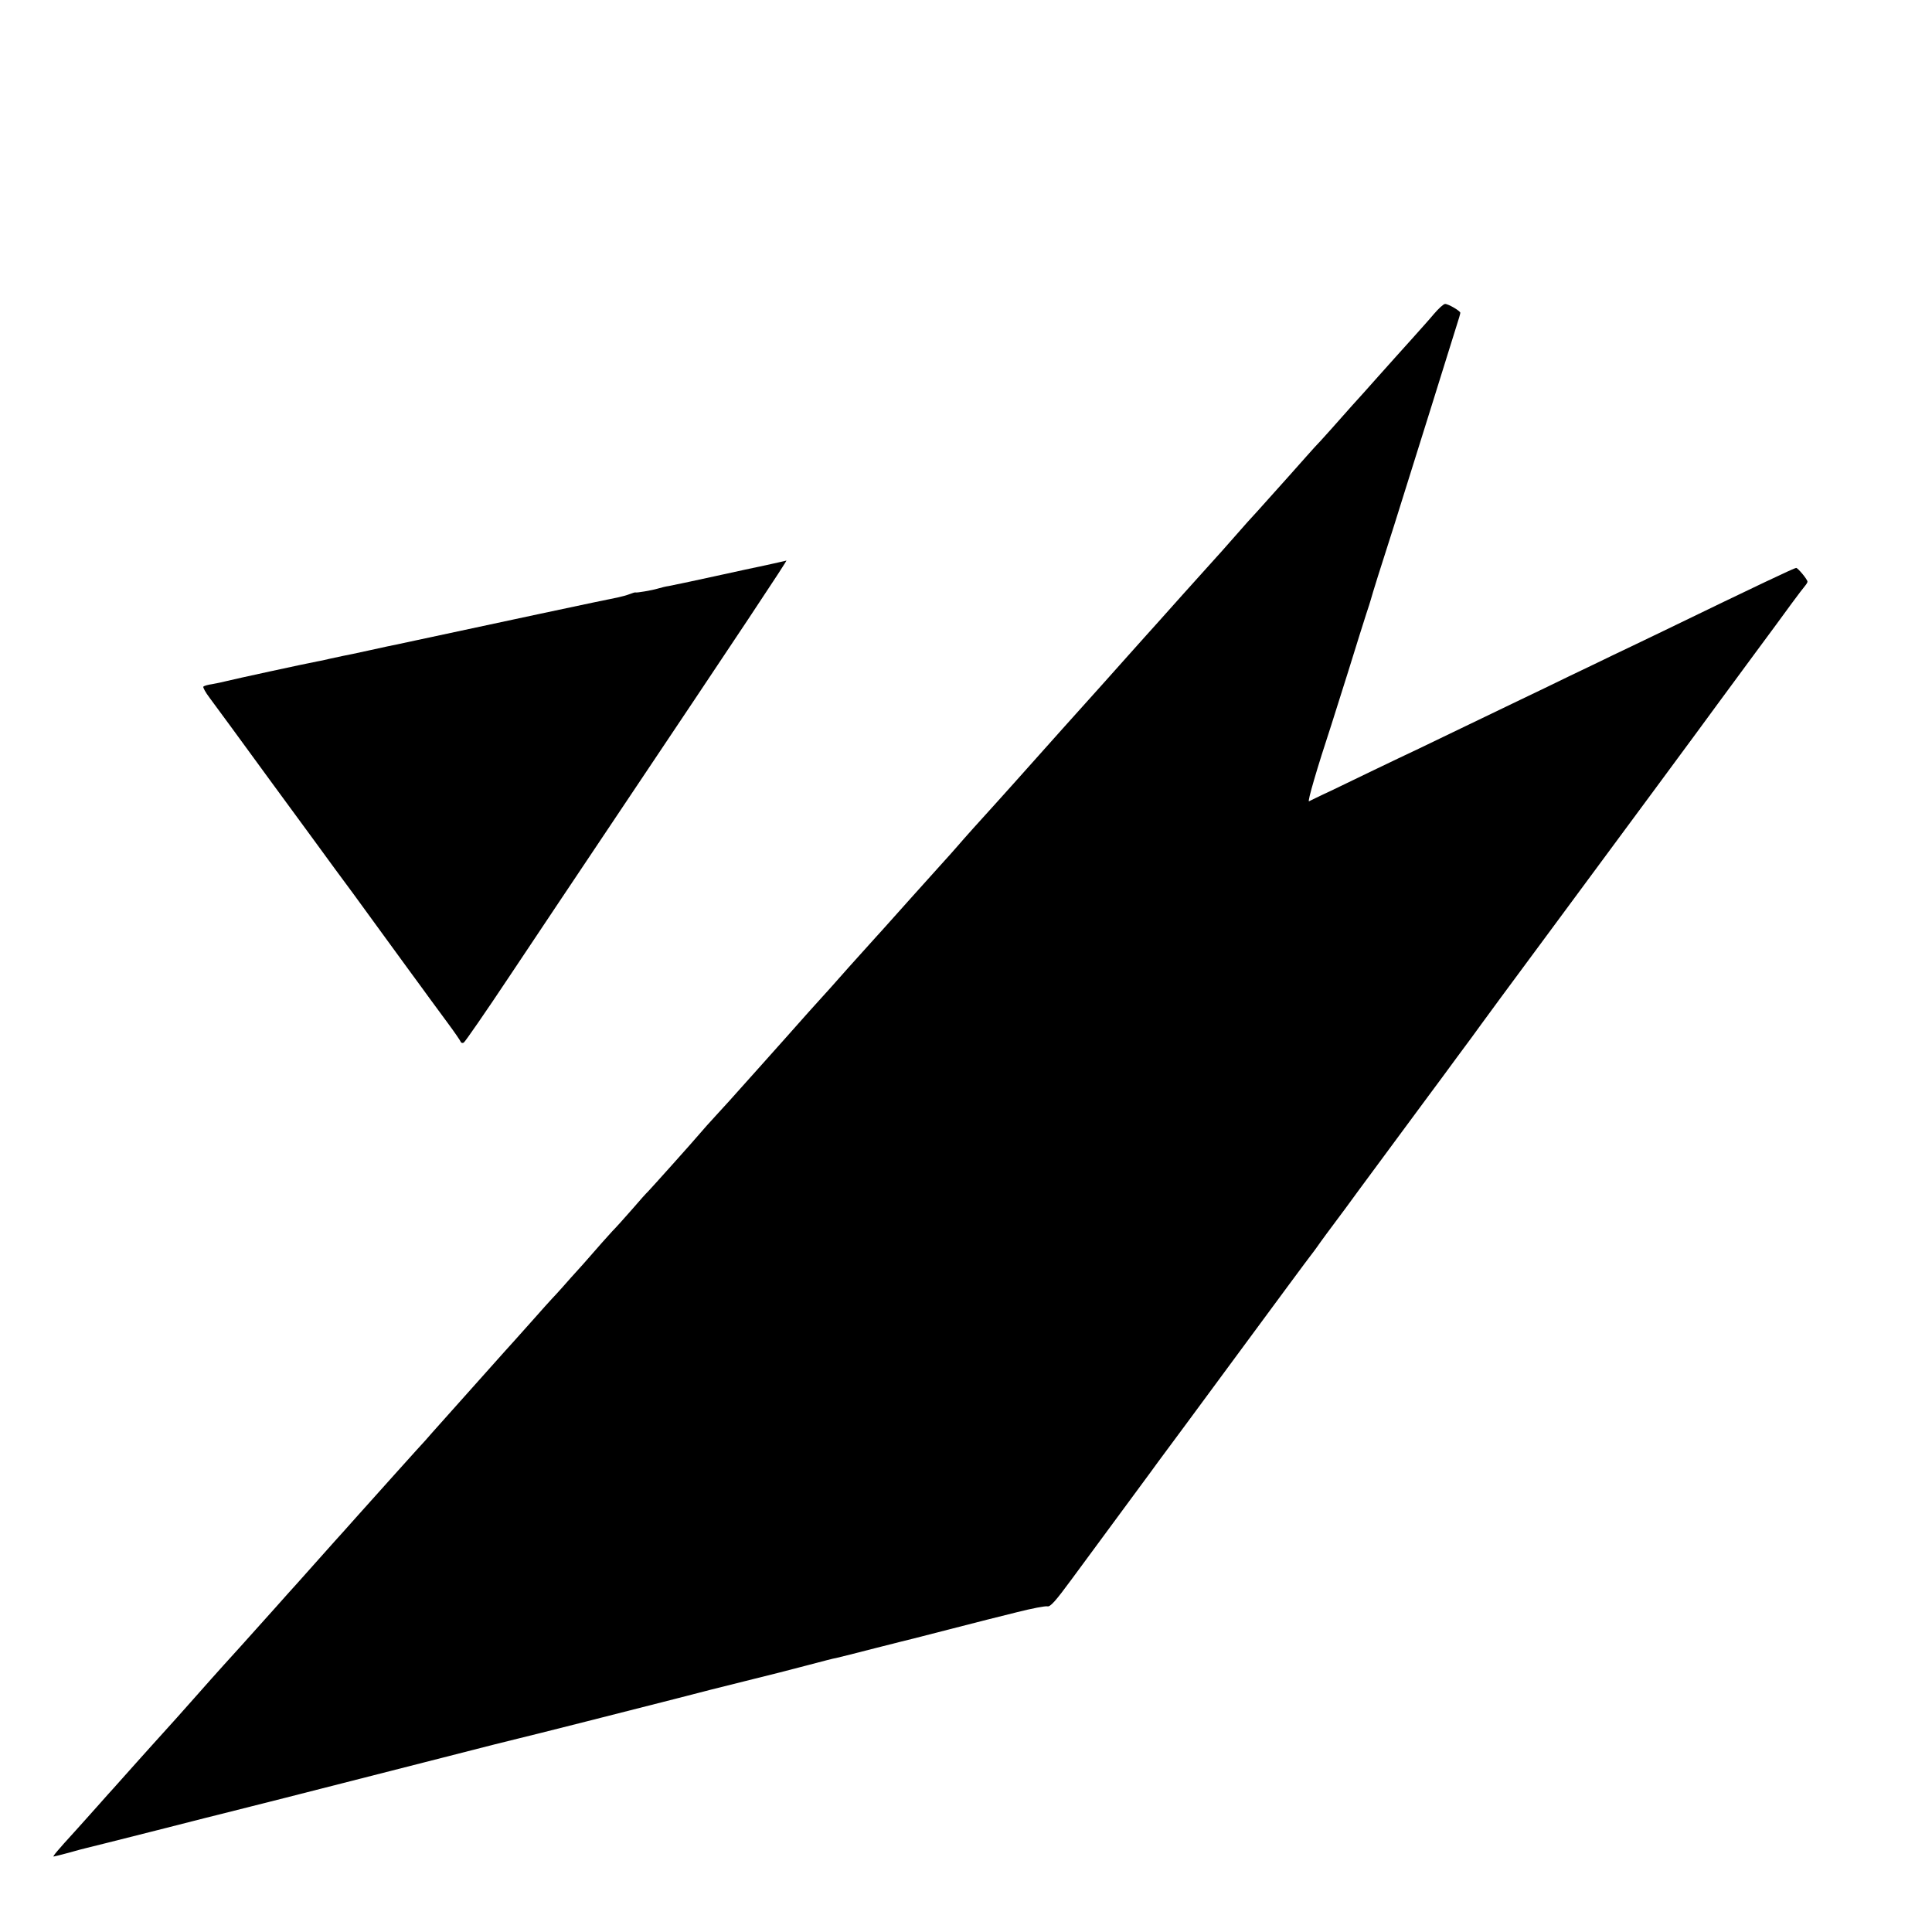
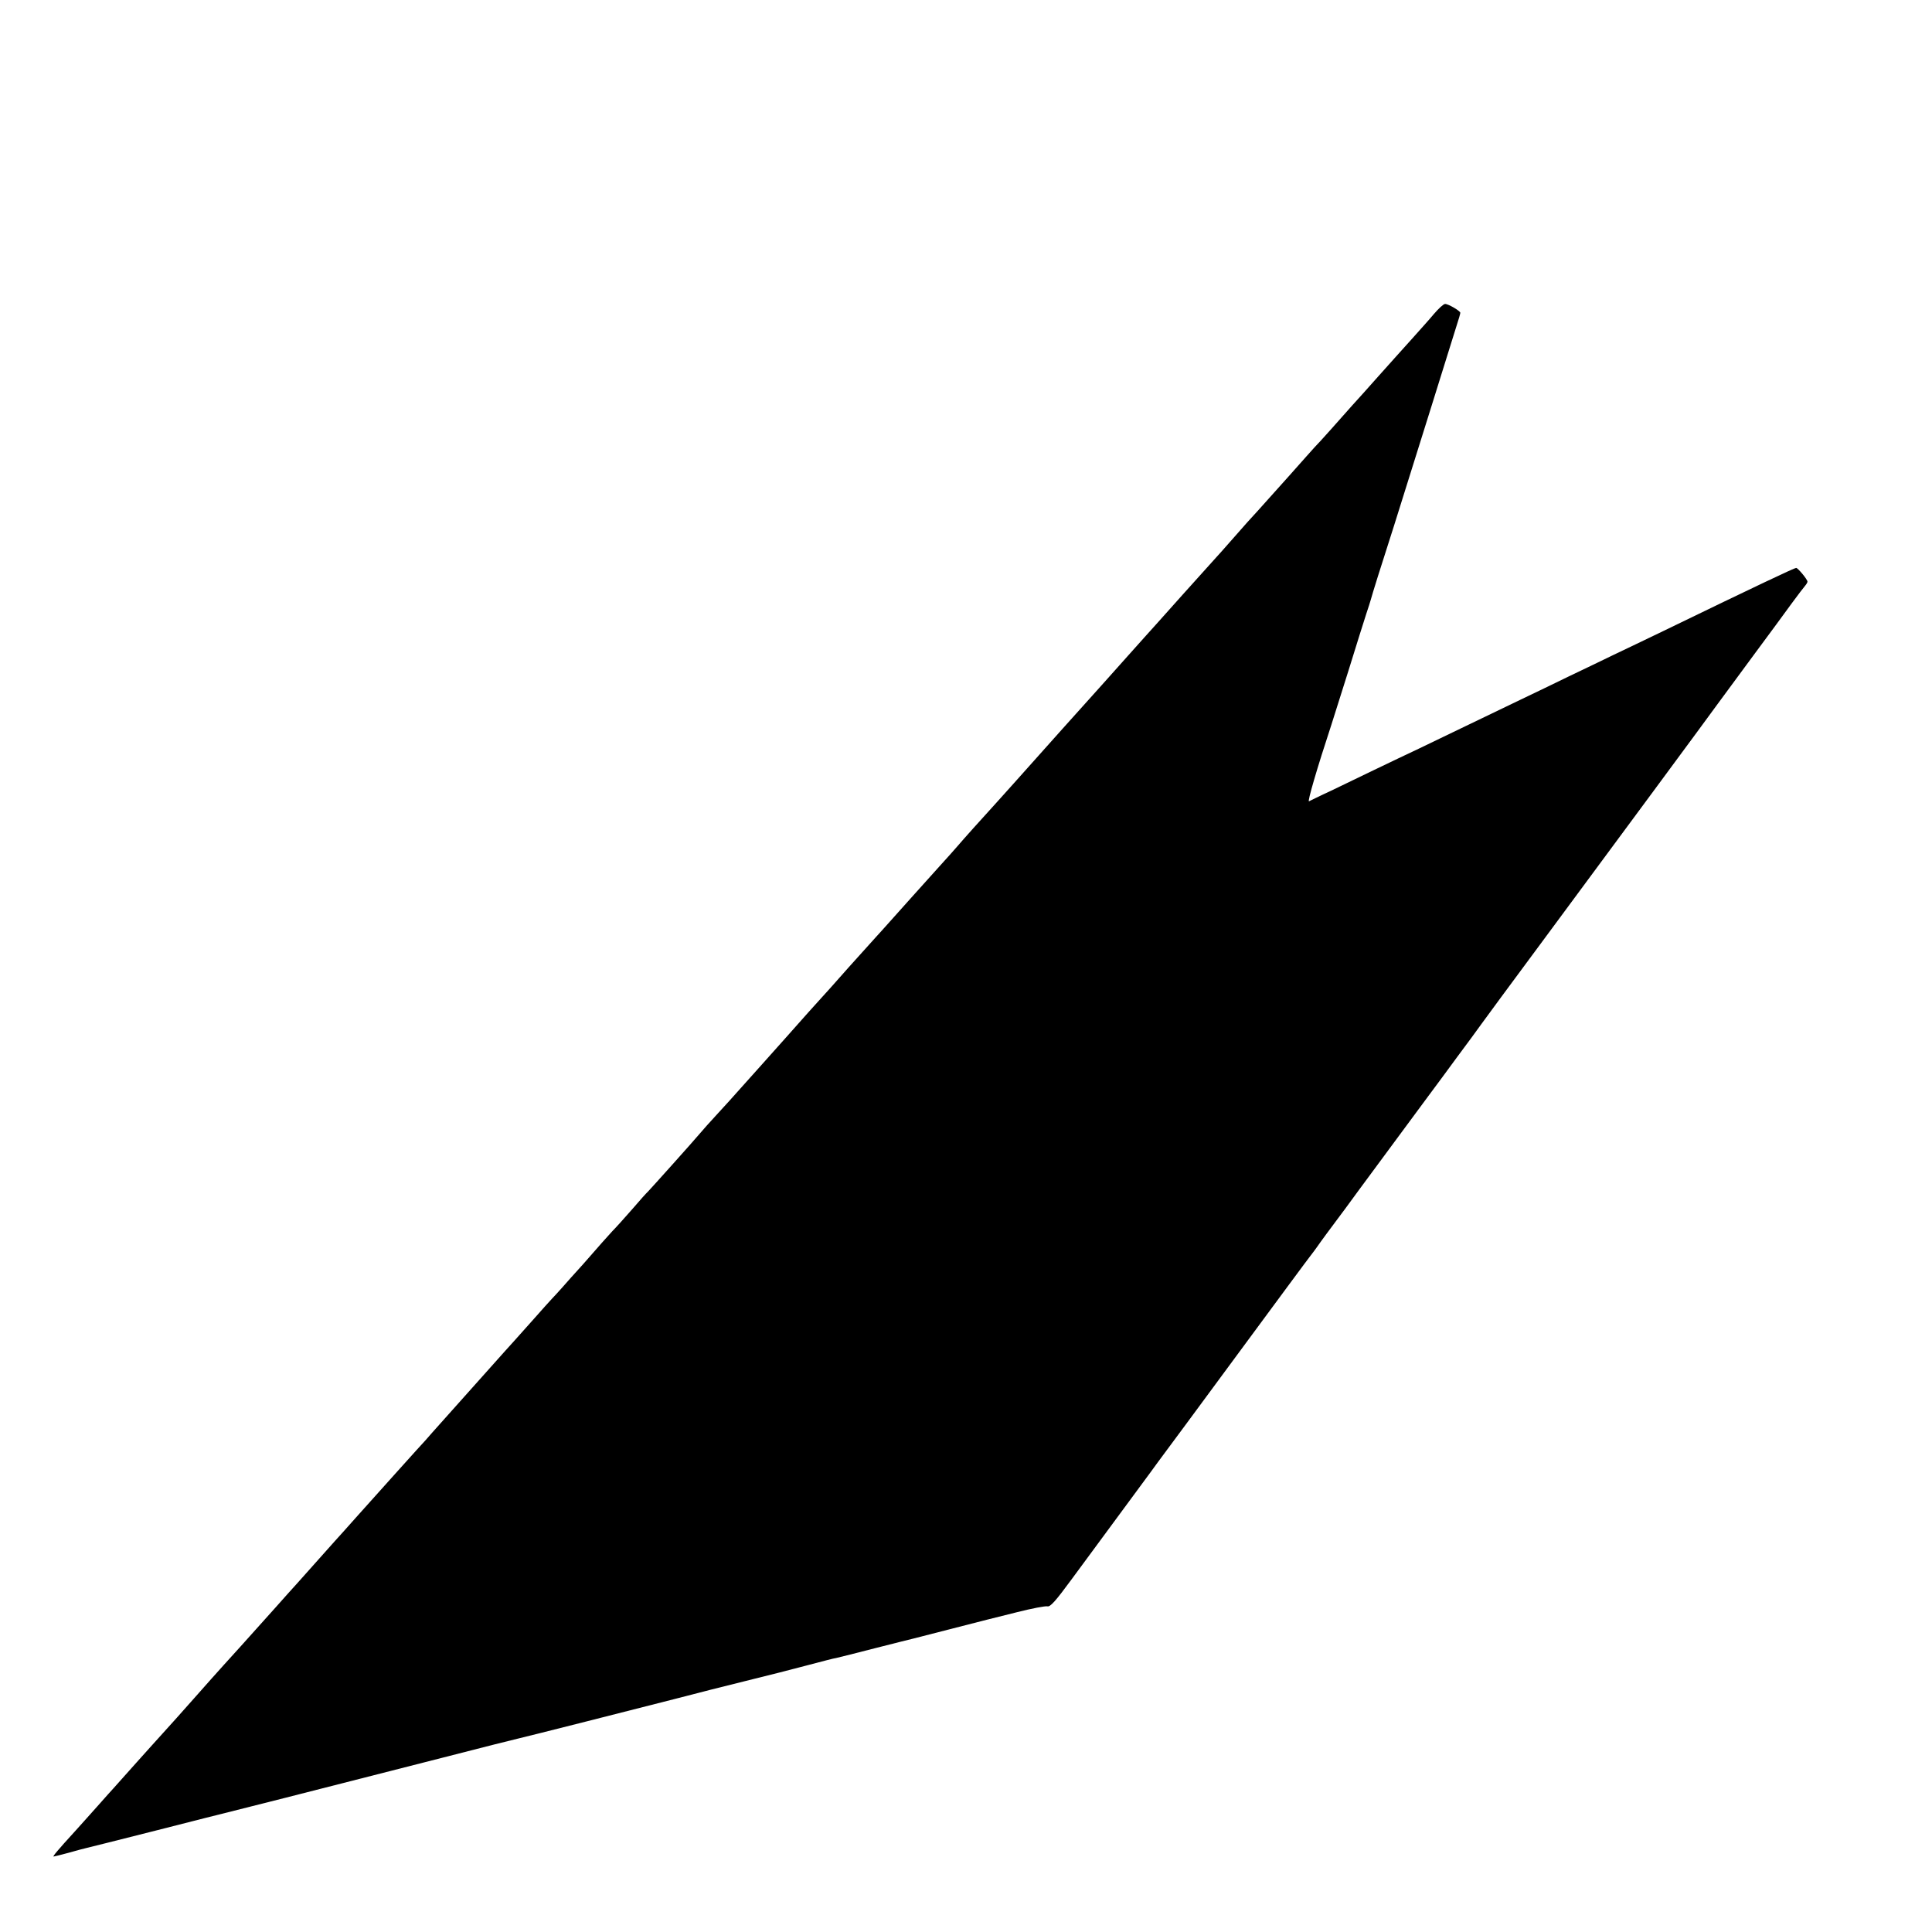
<svg xmlns="http://www.w3.org/2000/svg" version="1.0" width="1024pt" height="1024pt" viewBox="0 0 1024 1024" preserveAspectRatio="xMidYMid meet">
  <g transform="translate(0,1024) scale(0.1,-0.1)" fill="#000000" stroke="none">
    <path d="M7601 8577 c-24 -29 -79 -90 -121 -137 -42 -47 -121 -134 -175 -195 -53 -60 -116 -130 -139 -155 -22 -25 -72 -81 -111 -125 -38 -43 -77 -85 -86 -94 -8 -9 -71 -79 -139 -156 -69 -77 -143 -160 -165 -184 -50 -54 -45 -49 -135 -151 -41 -47 -77 -87 -80 -90 -3 -3 -84 -93 -180 -200 -96 -107 -188 -211 -206 -230 -17 -19 -55 -62 -85 -95 -74 -83 -180 -202 -345 -385 -76 -85 -193 -216 -259 -290 -66 -74 -127 -141 -135 -150 -18 -19 -141 -156 -167 -187 -10 -12 -52 -59 -93 -104 -138 -154 -175 -194 -245 -273 -38 -43 -79 -88 -90 -100 -11 -12 -76 -84 -145 -161 -68 -77 -140 -158 -160 -179 -48 -53 -41 -45 -175 -196 -66 -74 -122 -137 -125 -140 -3 -3 -45 -50 -94 -105 -49 -55 -116 -130 -150 -166 -34 -37 -72 -79 -85 -95 -35 -42 -264 -297 -276 -309 -6 -5 -45 -48 -85 -95 -41 -47 -88 -99 -105 -116 -16 -18 -41 -45 -54 -60 -14 -16 -59 -67 -100 -114 -42 -46 -92 -102 -111 -124 -19 -21 -44 -49 -55 -60 -11 -12 -54 -59 -95 -106 -84 -94 -140 -157 -156 -174 -10 -11 -339 -379 -384 -430 -14 -16 -30 -34 -35 -40 -13 -13 -268 -297 -369 -410 -39 -44 -89 -100 -112 -125 -22 -25 -67 -75 -99 -111 -32 -36 -76 -85 -99 -111 -23 -25 -73 -81 -112 -125 -138 -154 -268 -299 -279 -310 -9 -9 -115 -129 -155 -174 -33 -38 -156 -175 -170 -190 -8 -9 -69 -76 -135 -150 -66 -74 -122 -137 -125 -140 -3 -3 -41 -45 -85 -95 -44 -49 -98 -110 -121 -135 -86 -94 -116 -130 -110 -130 3 0 39 9 80 20 42 12 83 23 93 25 10 2 180 45 378 95 198 51 367 93 375 95 15 3 408 103 1140 290 206 53 384 98 395 100 33 7 648 163 835 211 96 25 182 47 190 49 8 2 89 22 180 45 91 23 172 43 180 45 8 2 69 18 135 35 122 32 140 37 174 44 10 2 101 25 202 51 101 26 191 48 199 50 8 2 96 25 195 50 99 25 187 48 195 50 8 2 80 20 160 40 79 20 152 34 162 31 15 -3 43 28 126 141 217 294 376 510 421 571 25 35 55 75 66 90 11 14 188 254 393 532 205 278 380 515 390 527 9 12 24 31 32 43 17 25 82 113 110 150 11 14 61 82 112 152 51 69 140 190 198 268 58 78 134 181 170 230 36 48 106 143 155 210 50 67 106 143 125 170 19 27 161 219 315 427 457 618 874 1182 939 1272 34 46 122 165 196 266 74 100 162 219 195 265 33 45 66 88 73 96 6 7 12 17 12 21 0 12 -51 73 -60 73 -9 0 -206 -93 -705 -335 -88 -42 -207 -100 -265 -127 -58 -28 -163 -79 -235 -113 -71 -35 -186 -90 -255 -123 -69 -33 -201 -97 -295 -142 -93 -45 -204 -98 -245 -118 -41 -19 -158 -75 -260 -124 -102 -49 -214 -104 -250 -120 -36 -17 -68 -33 -72 -35 -10 -5 42 173 119 407 8 25 48 153 90 285 41 132 83 267 94 300 11 33 22 67 24 75 2 8 19 65 38 125 19 61 58 182 86 270 158 504 275 877 291 930 10 33 28 89 39 125 12 36 21 68 21 72 0 10 -65 48 -81 47 -8 0 -34 -24 -58 -52z" />
-     <path d="M4130 7260 c-19 -5 -100 -22 -180 -39 -79 -17 -154 -34 -165 -36 -62 -14 -214 -46 -240 -51 -16 -2 -43 -9 -60 -14 -30 -9 -112 -23 -117 -20 -2 1 -16 -3 -31 -9 -15 -6 -42 -13 -60 -17 -26 -4 -752 -159 -1077 -229 -41 -9 -85 -18 -98 -21 -13 -2 -76 -16 -140 -30 -64 -14 -128 -28 -142 -30 -14 -3 -45 -10 -70 -15 -25 -6 -56 -13 -70 -15 -50 -9 -446 -95 -480 -104 -19 -5 -53 -12 -75 -16 -22 -3 -43 -9 -47 -13 -4 -3 11 -31 34 -61 23 -30 169 -230 326 -445 157 -214 309 -421 337 -460 29 -38 141 -191 249 -340 108 -148 204 -280 214 -293 9 -12 27 -37 40 -55 13 -17 54 -74 92 -125 38 -51 70 -98 72 -104 2 -6 10 -8 16 -4 7 4 117 163 244 354 127 191 381 570 563 842 656 979 910 1361 903 1359 -2 -1 -19 -5 -38 -9z" />
  </g>
</svg>